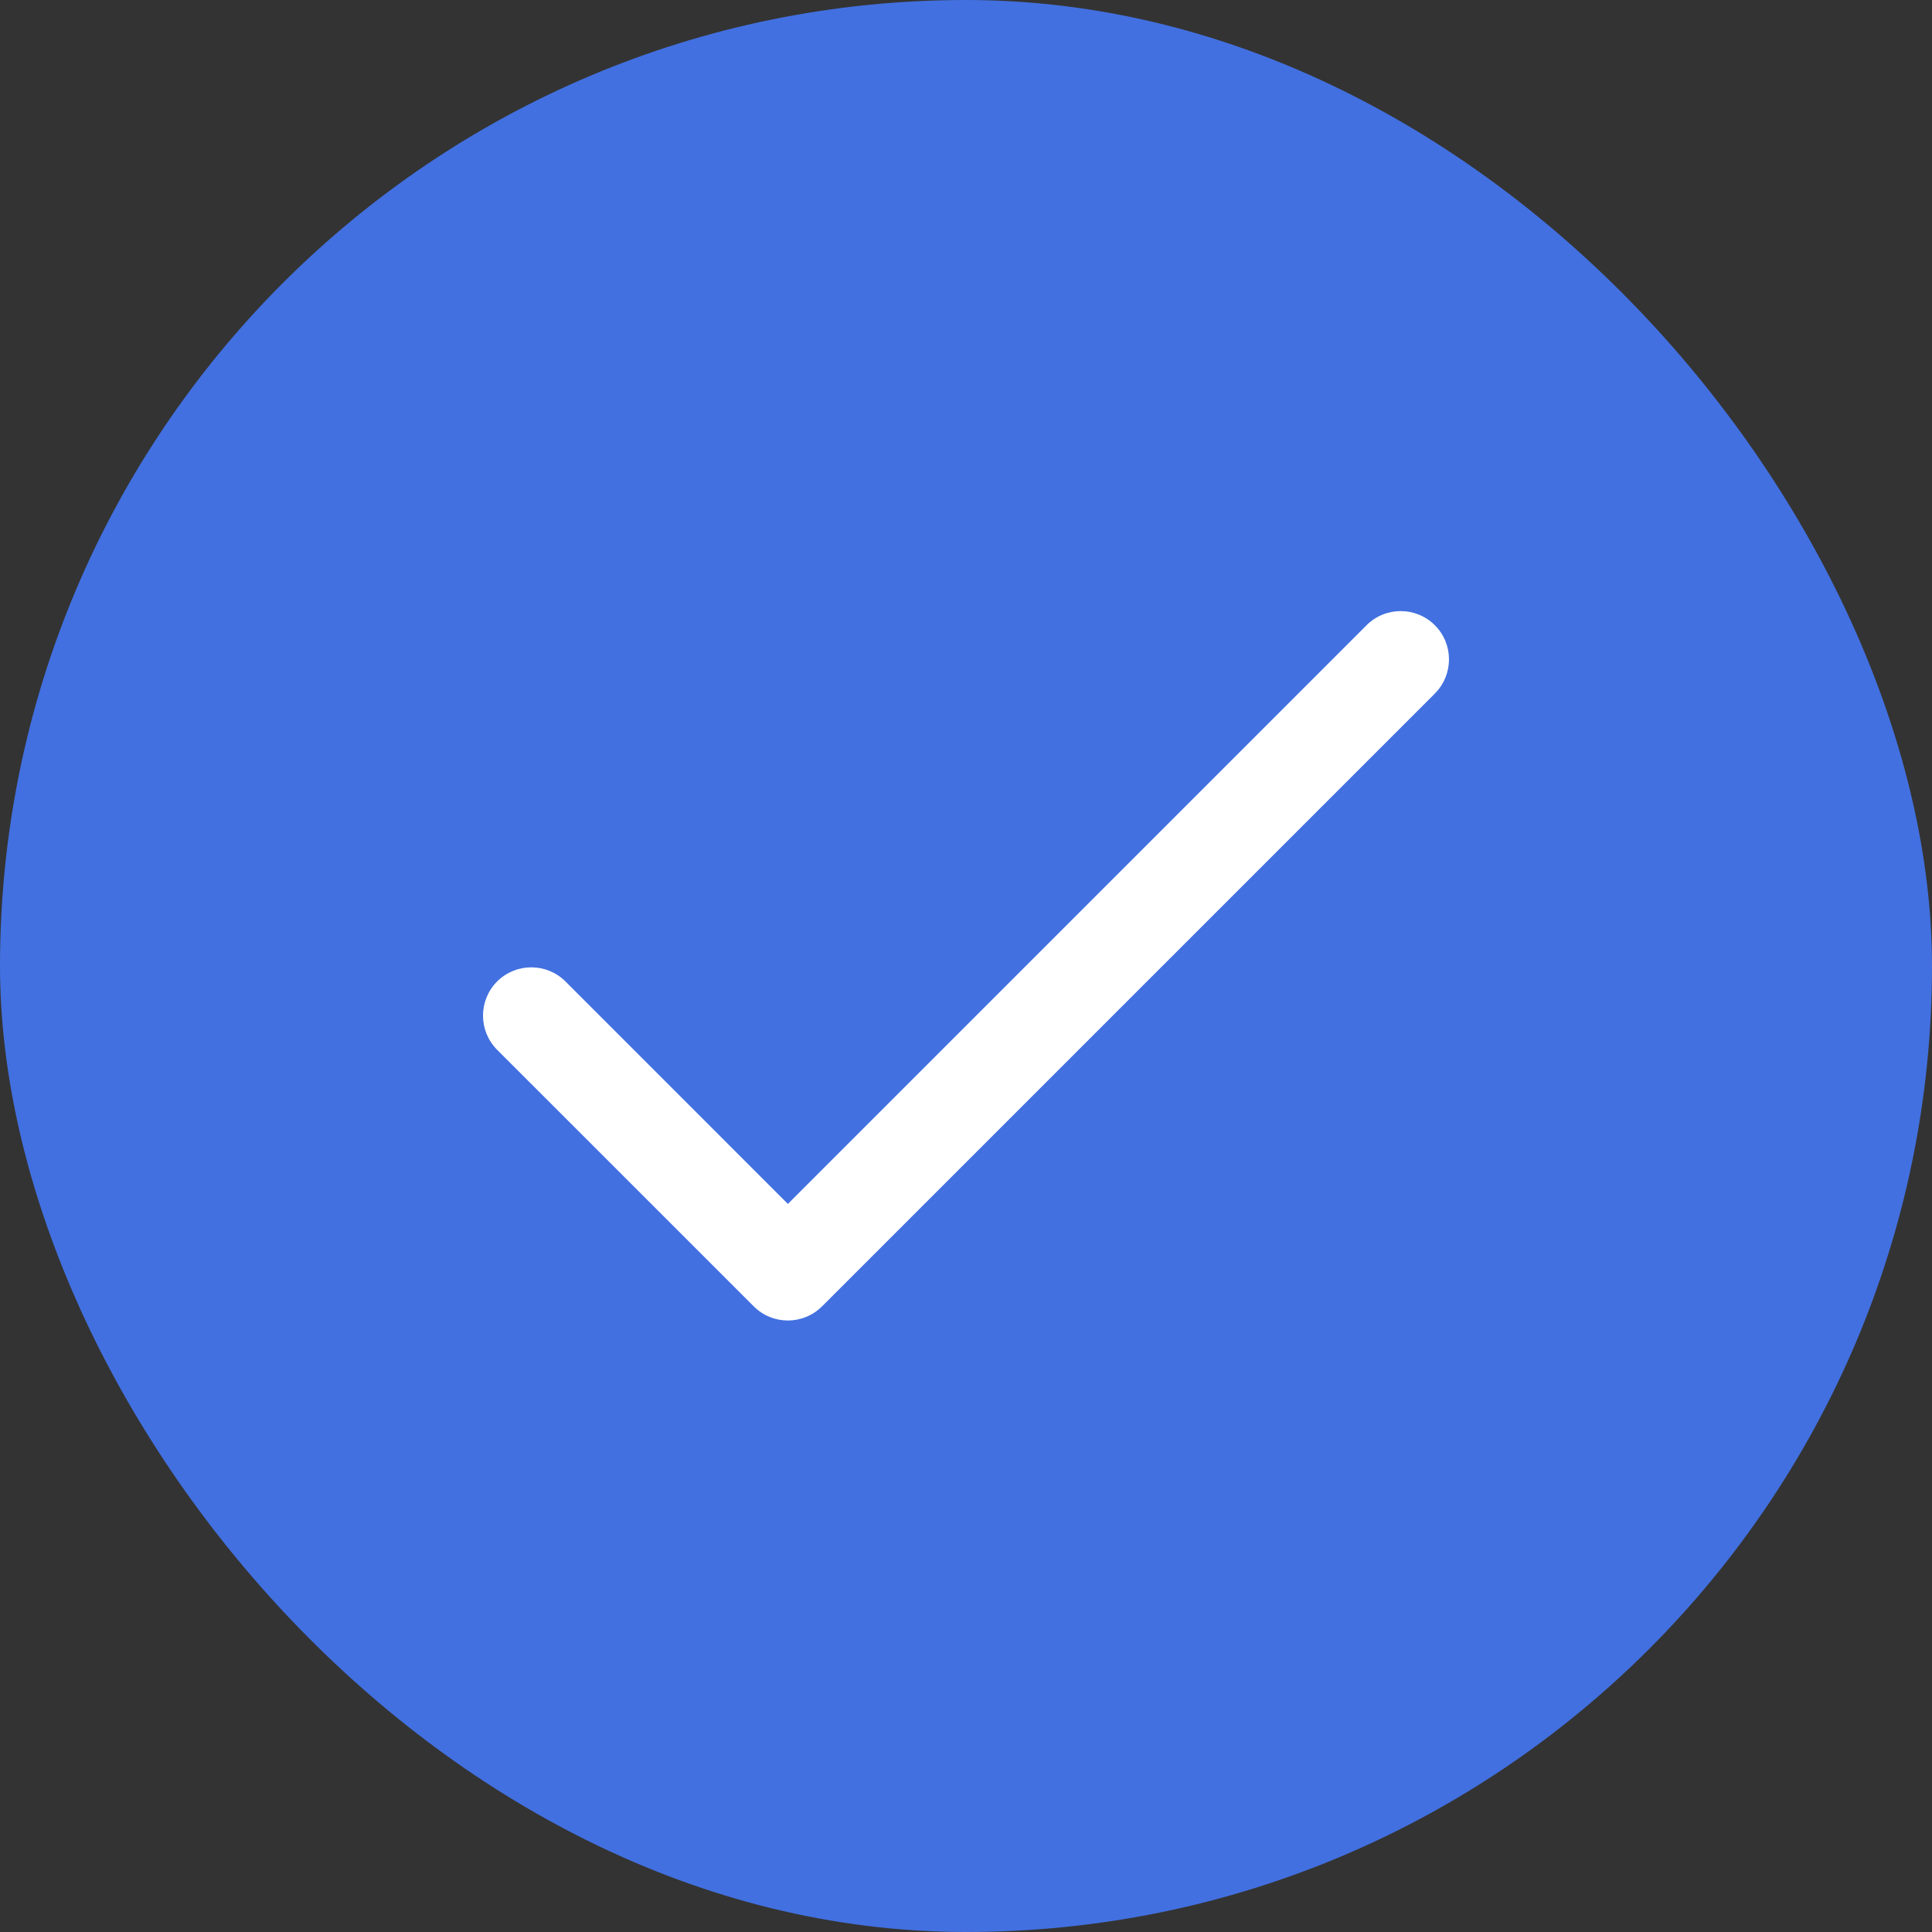
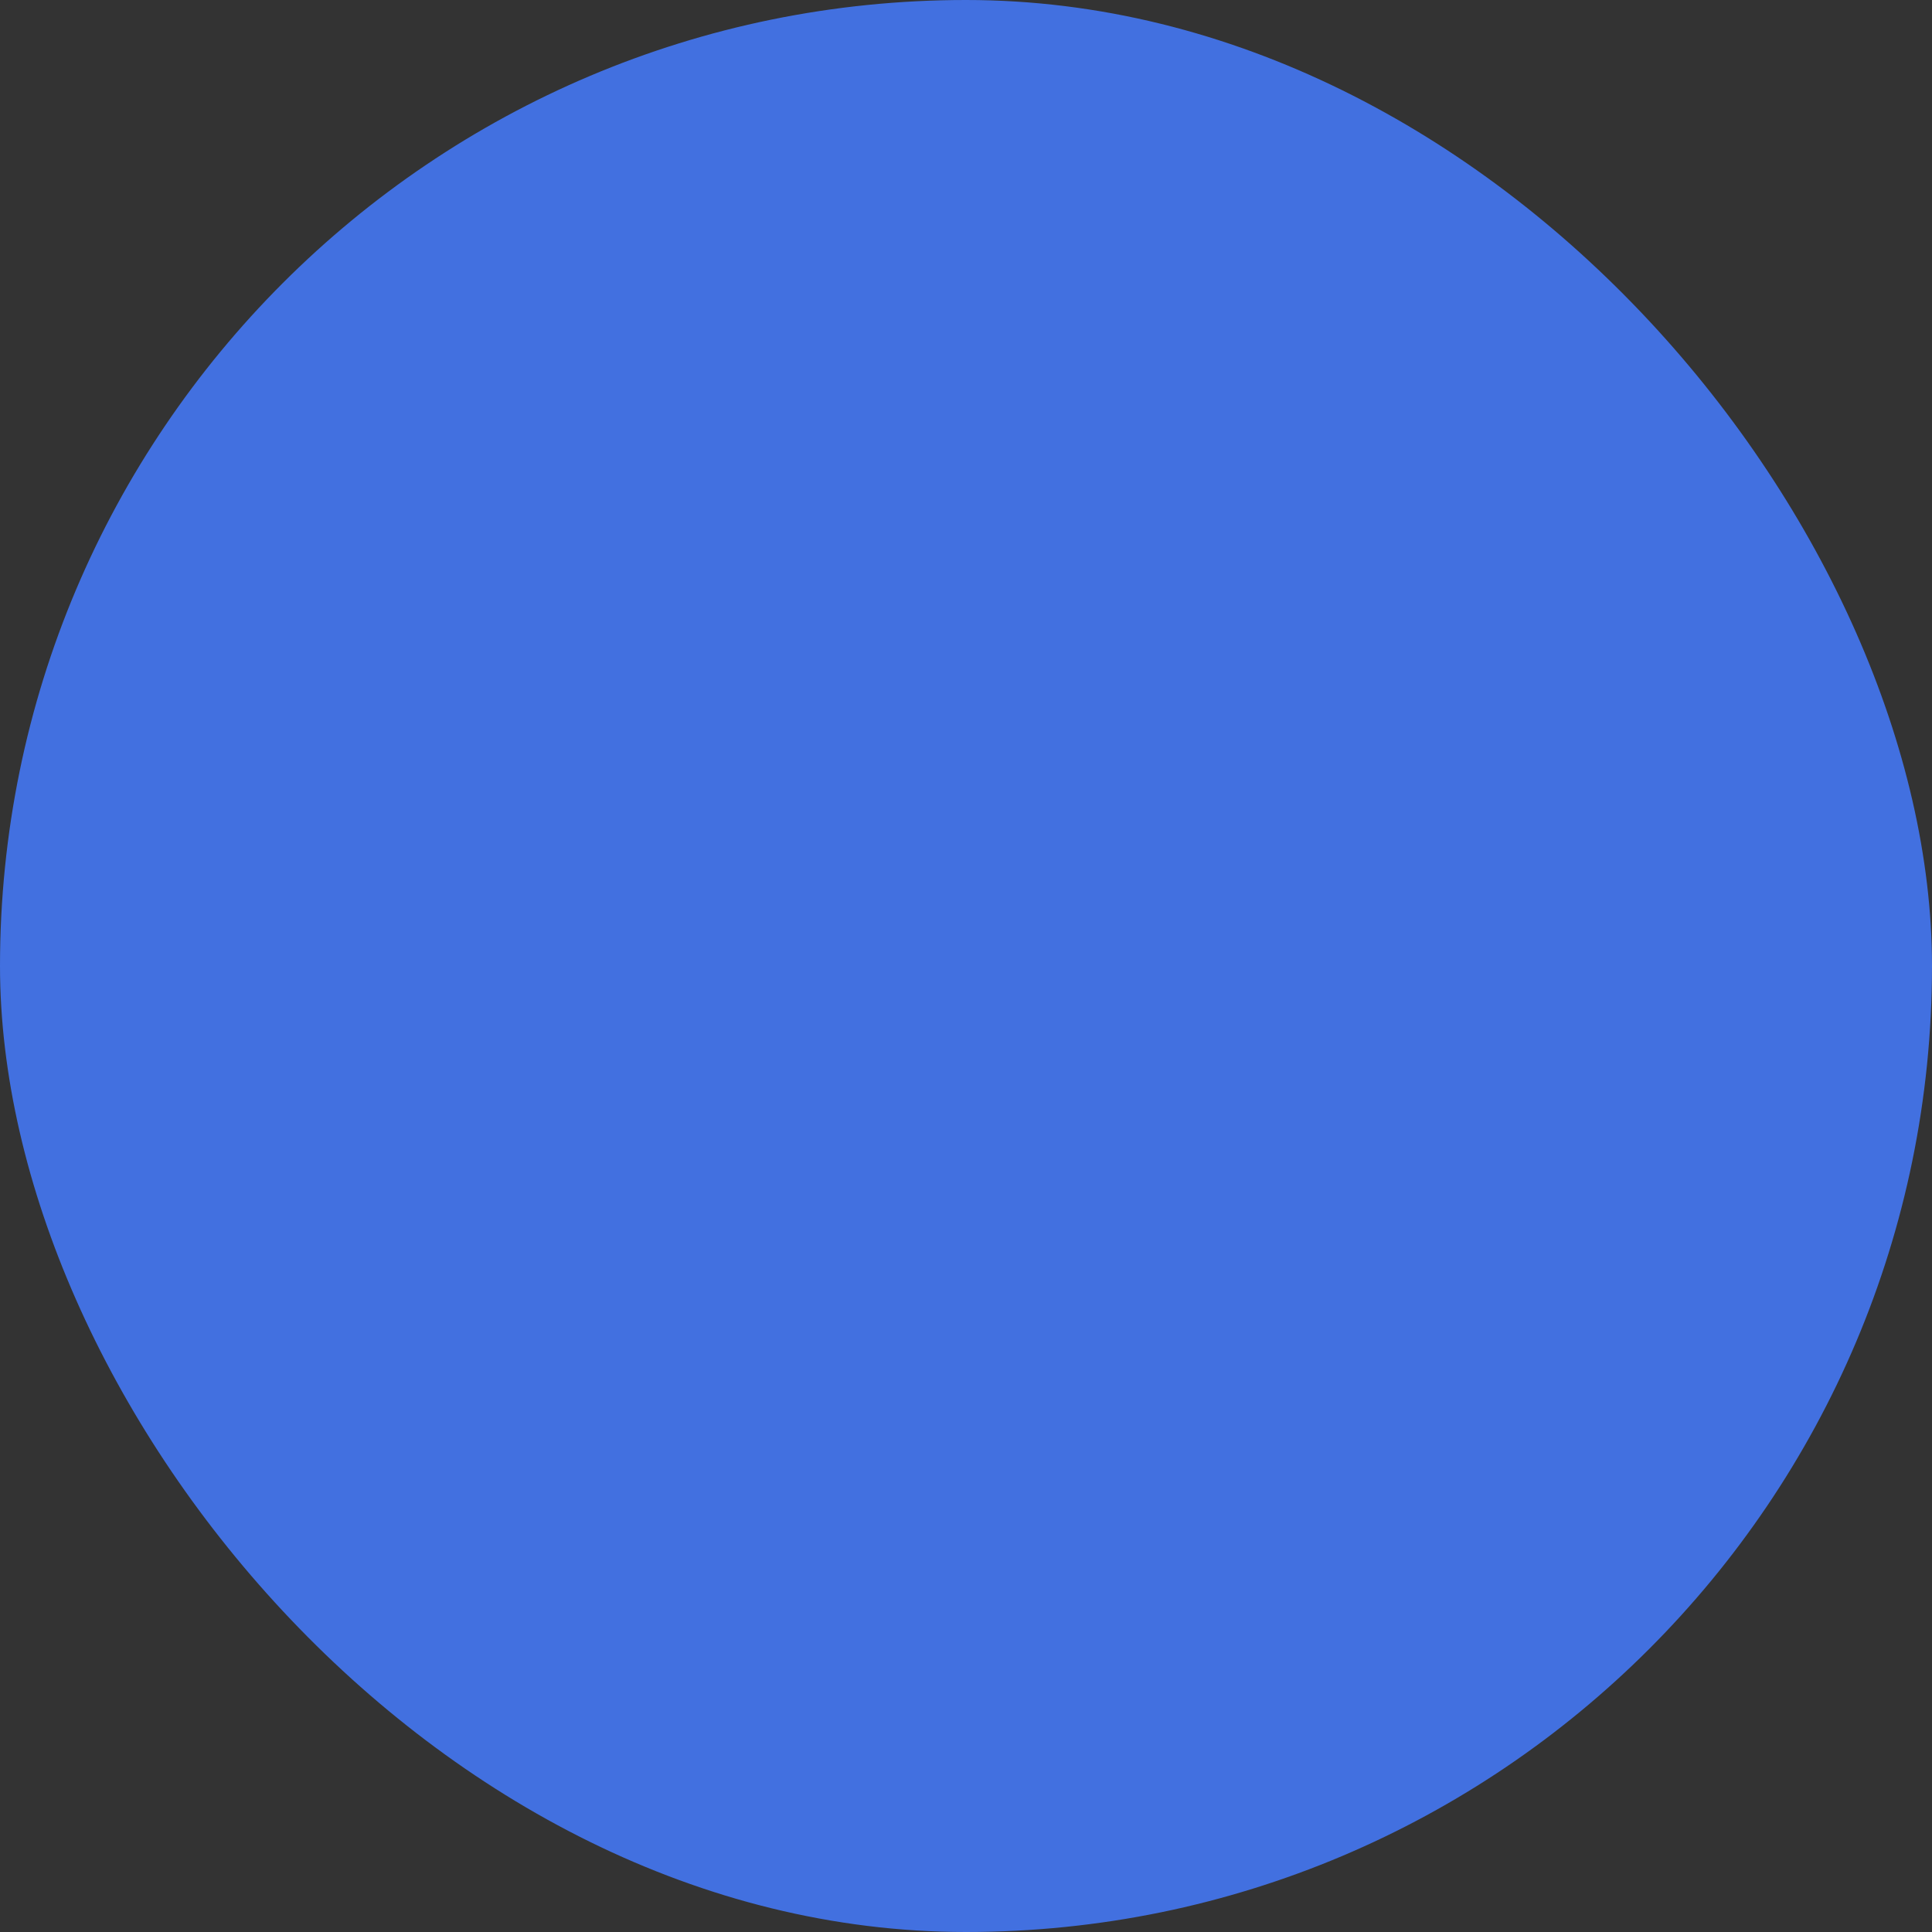
<svg xmlns="http://www.w3.org/2000/svg" width="35" height="35" viewBox="0 0 35 35" fill="none">
  <rect x="0" y="0" width="35" height="35" fill="#333333" stroke="none" />
  <rect width="35" height="35" rx="17.5" fill="#4270E0" />
  <g clip-path="url(#clip0_373_2081)">
-     <path d="M25.994 11.327C25.652 10.985 25.098 10.985 24.756 11.327L14.273 21.81L10.244 17.78C9.902 17.439 9.348 17.439 9.006 17.78C8.665 18.122 8.665 18.676 9.006 19.018L13.655 23.666C13.996 24.008 14.55 24.007 14.892 23.666L25.994 12.564C26.335 12.222 26.335 11.668 25.994 11.327Z" fill="white" />
-   </g>
+     </g>
  <defs>
    <clipPath id="clip0_373_2081">
-       <rect width="17.5" height="17.5" fill="white" transform="translate(8.75 8.75)" />
-     </clipPath>
+       </clipPath>
  </defs>
</svg>